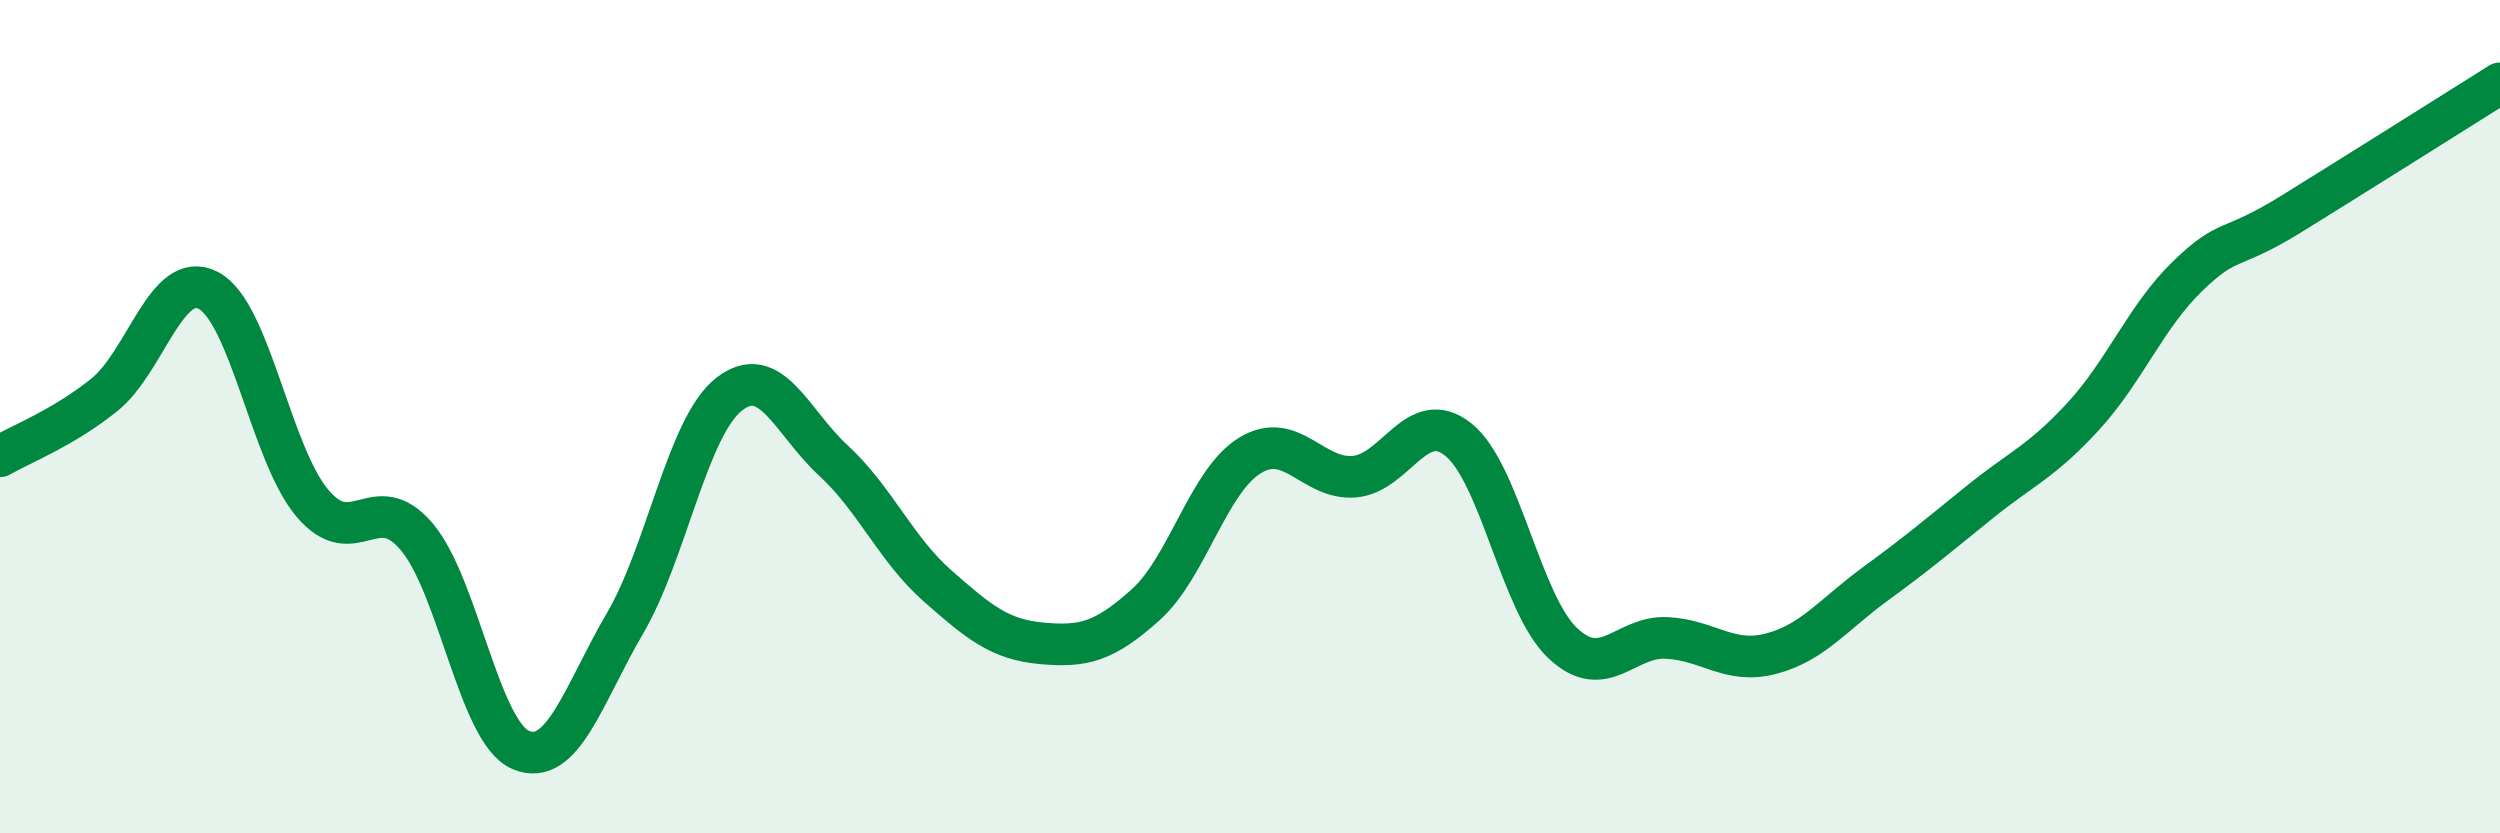
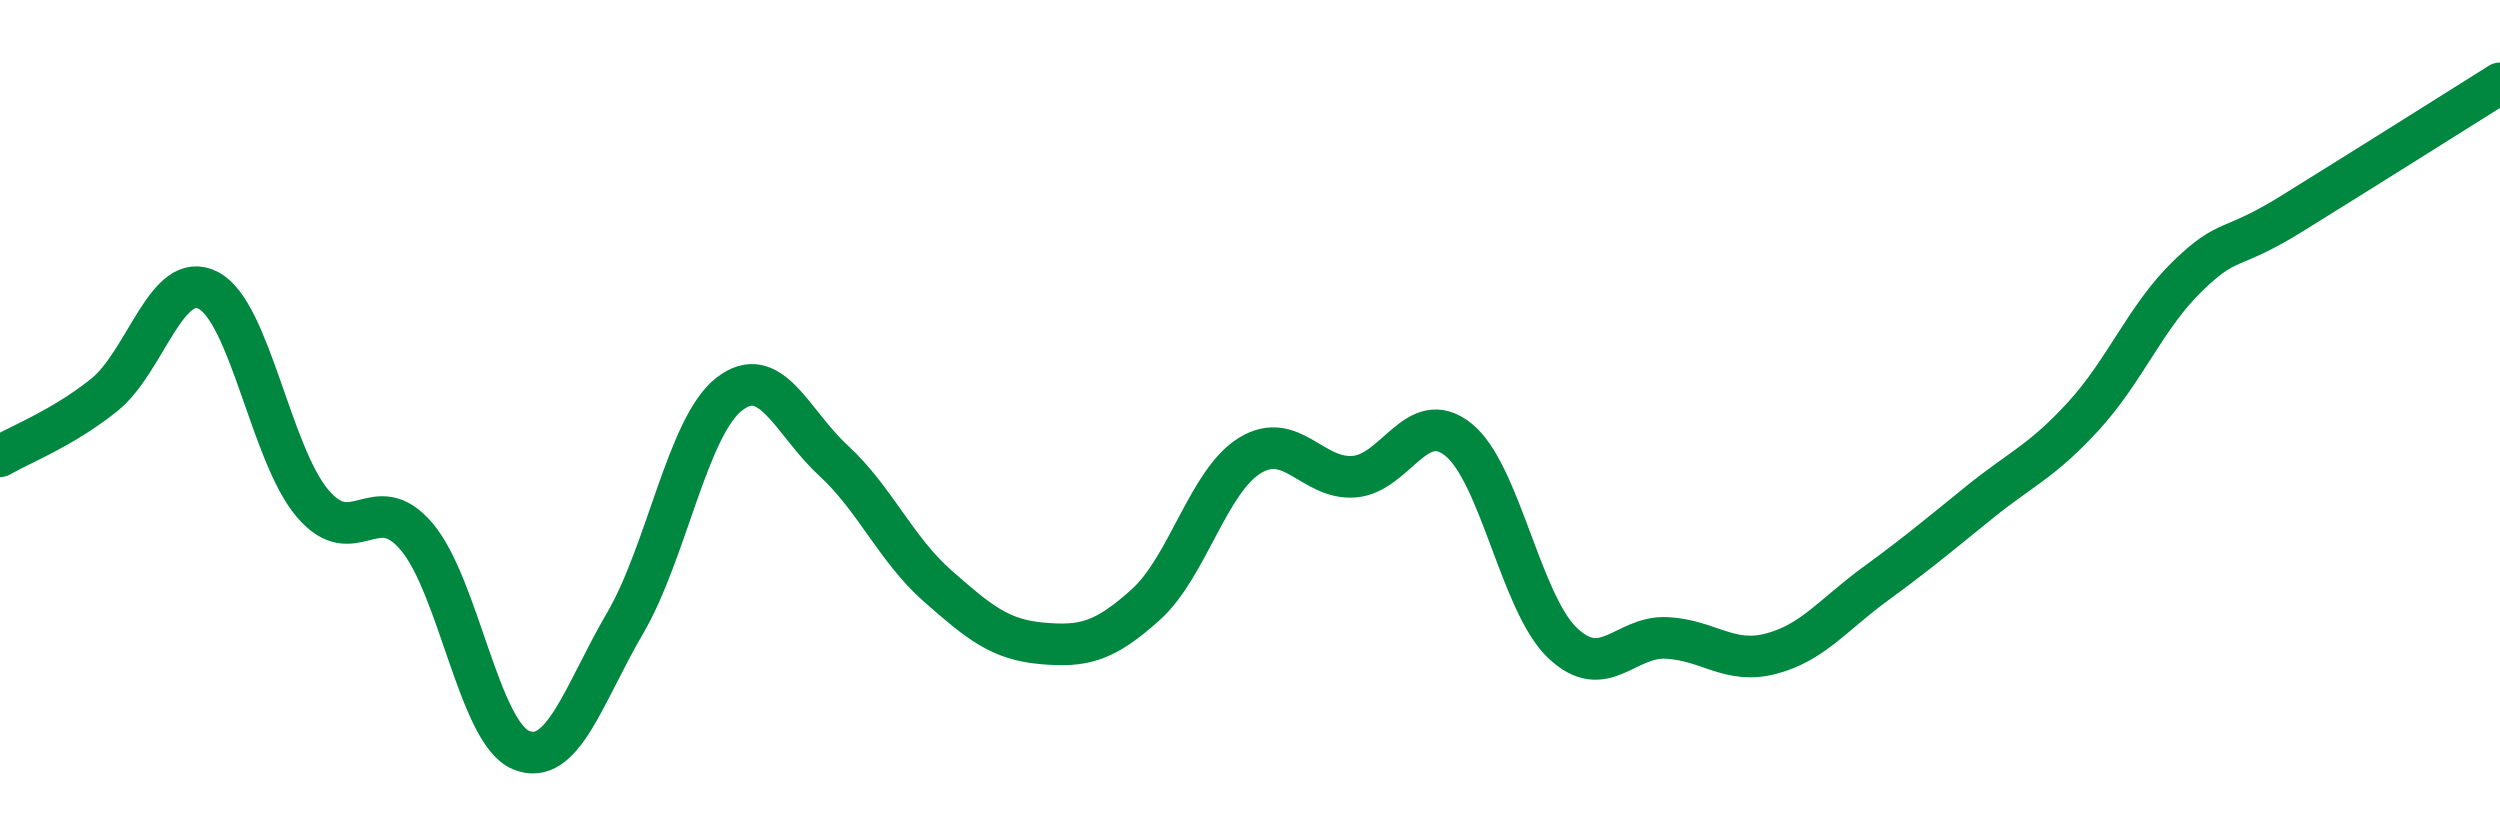
<svg xmlns="http://www.w3.org/2000/svg" width="60" height="20" viewBox="0 0 60 20">
-   <path d="M 0,10.95 C 0.5,10.66 1.5,10.28 2.5,9.48 C 3.5,8.68 4,6.45 5,6.97 C 6,7.49 6.5,10.9 7.5,12.08 C 8.5,13.26 9,11.7 10,12.88 C 11,14.06 11.5,17.58 12.5,18 C 13.5,18.42 14,16.67 15,14.96 C 16,13.25 16.5,10.24 17.5,9.46 C 18.5,8.68 19,10.13 20,11.05 C 21,11.97 21.5,13.18 22.5,14.06 C 23.5,14.94 24,15.35 25,15.44 C 26,15.53 26.5,15.41 27.5,14.51 C 28.5,13.61 29,11.54 30,10.93 C 31,10.32 31.5,11.52 32.5,11.44 C 33.5,11.36 34,9.75 35,10.55 C 36,11.35 36.5,14.48 37.5,15.43 C 38.5,16.38 39,15.26 40,15.31 C 41,15.36 41.5,15.95 42.5,15.69 C 43.5,15.43 44,14.75 45,14.02 C 46,13.29 46.5,12.87 47.5,12.06 C 48.5,11.25 49,11.08 50,9.99 C 51,8.9 51.5,7.6 52.5,6.63 C 53.5,5.66 53.5,6.06 55,5.13 C 56.5,4.2 59,2.63 60,2L60 20L0 20Z" fill="#008740" opacity="0.1" stroke-linecap="round" stroke-linejoin="round" />
  <path d="M 0,10.95 C 0.5,10.66 1.5,10.28 2.5,9.48 C 3.5,8.68 4,6.45 5,6.97 C 6,7.49 6.5,10.9 7.5,12.08 C 8.5,13.26 9,11.7 10,12.88 C 11,14.06 11.5,17.58 12.5,18 C 13.5,18.42 14,16.67 15,14.96 C 16,13.25 16.5,10.24 17.5,9.46 C 18.5,8.68 19,10.13 20,11.05 C 21,11.97 21.5,13.18 22.5,14.06 C 23.5,14.94 24,15.35 25,15.44 C 26,15.53 26.5,15.41 27.5,14.51 C 28.5,13.61 29,11.54 30,10.93 C 31,10.32 31.5,11.52 32.5,11.44 C 33.5,11.36 34,9.75 35,10.55 C 36,11.35 36.5,14.48 37.5,15.43 C 38.5,16.38 39,15.26 40,15.31 C 41,15.36 41.5,15.95 42.5,15.69 C 43.5,15.43 44,14.75 45,14.02 C 46,13.29 46.5,12.87 47.5,12.06 C 48.5,11.25 49,11.08 50,9.99 C 51,8.9 51.5,7.6 52.5,6.63 C 53.5,5.66 53.5,6.06 55,5.13 C 56.5,4.2 59,2.63 60,2" stroke="#008740" stroke-width="1" fill="none" stroke-linecap="round" stroke-linejoin="round" />
</svg>